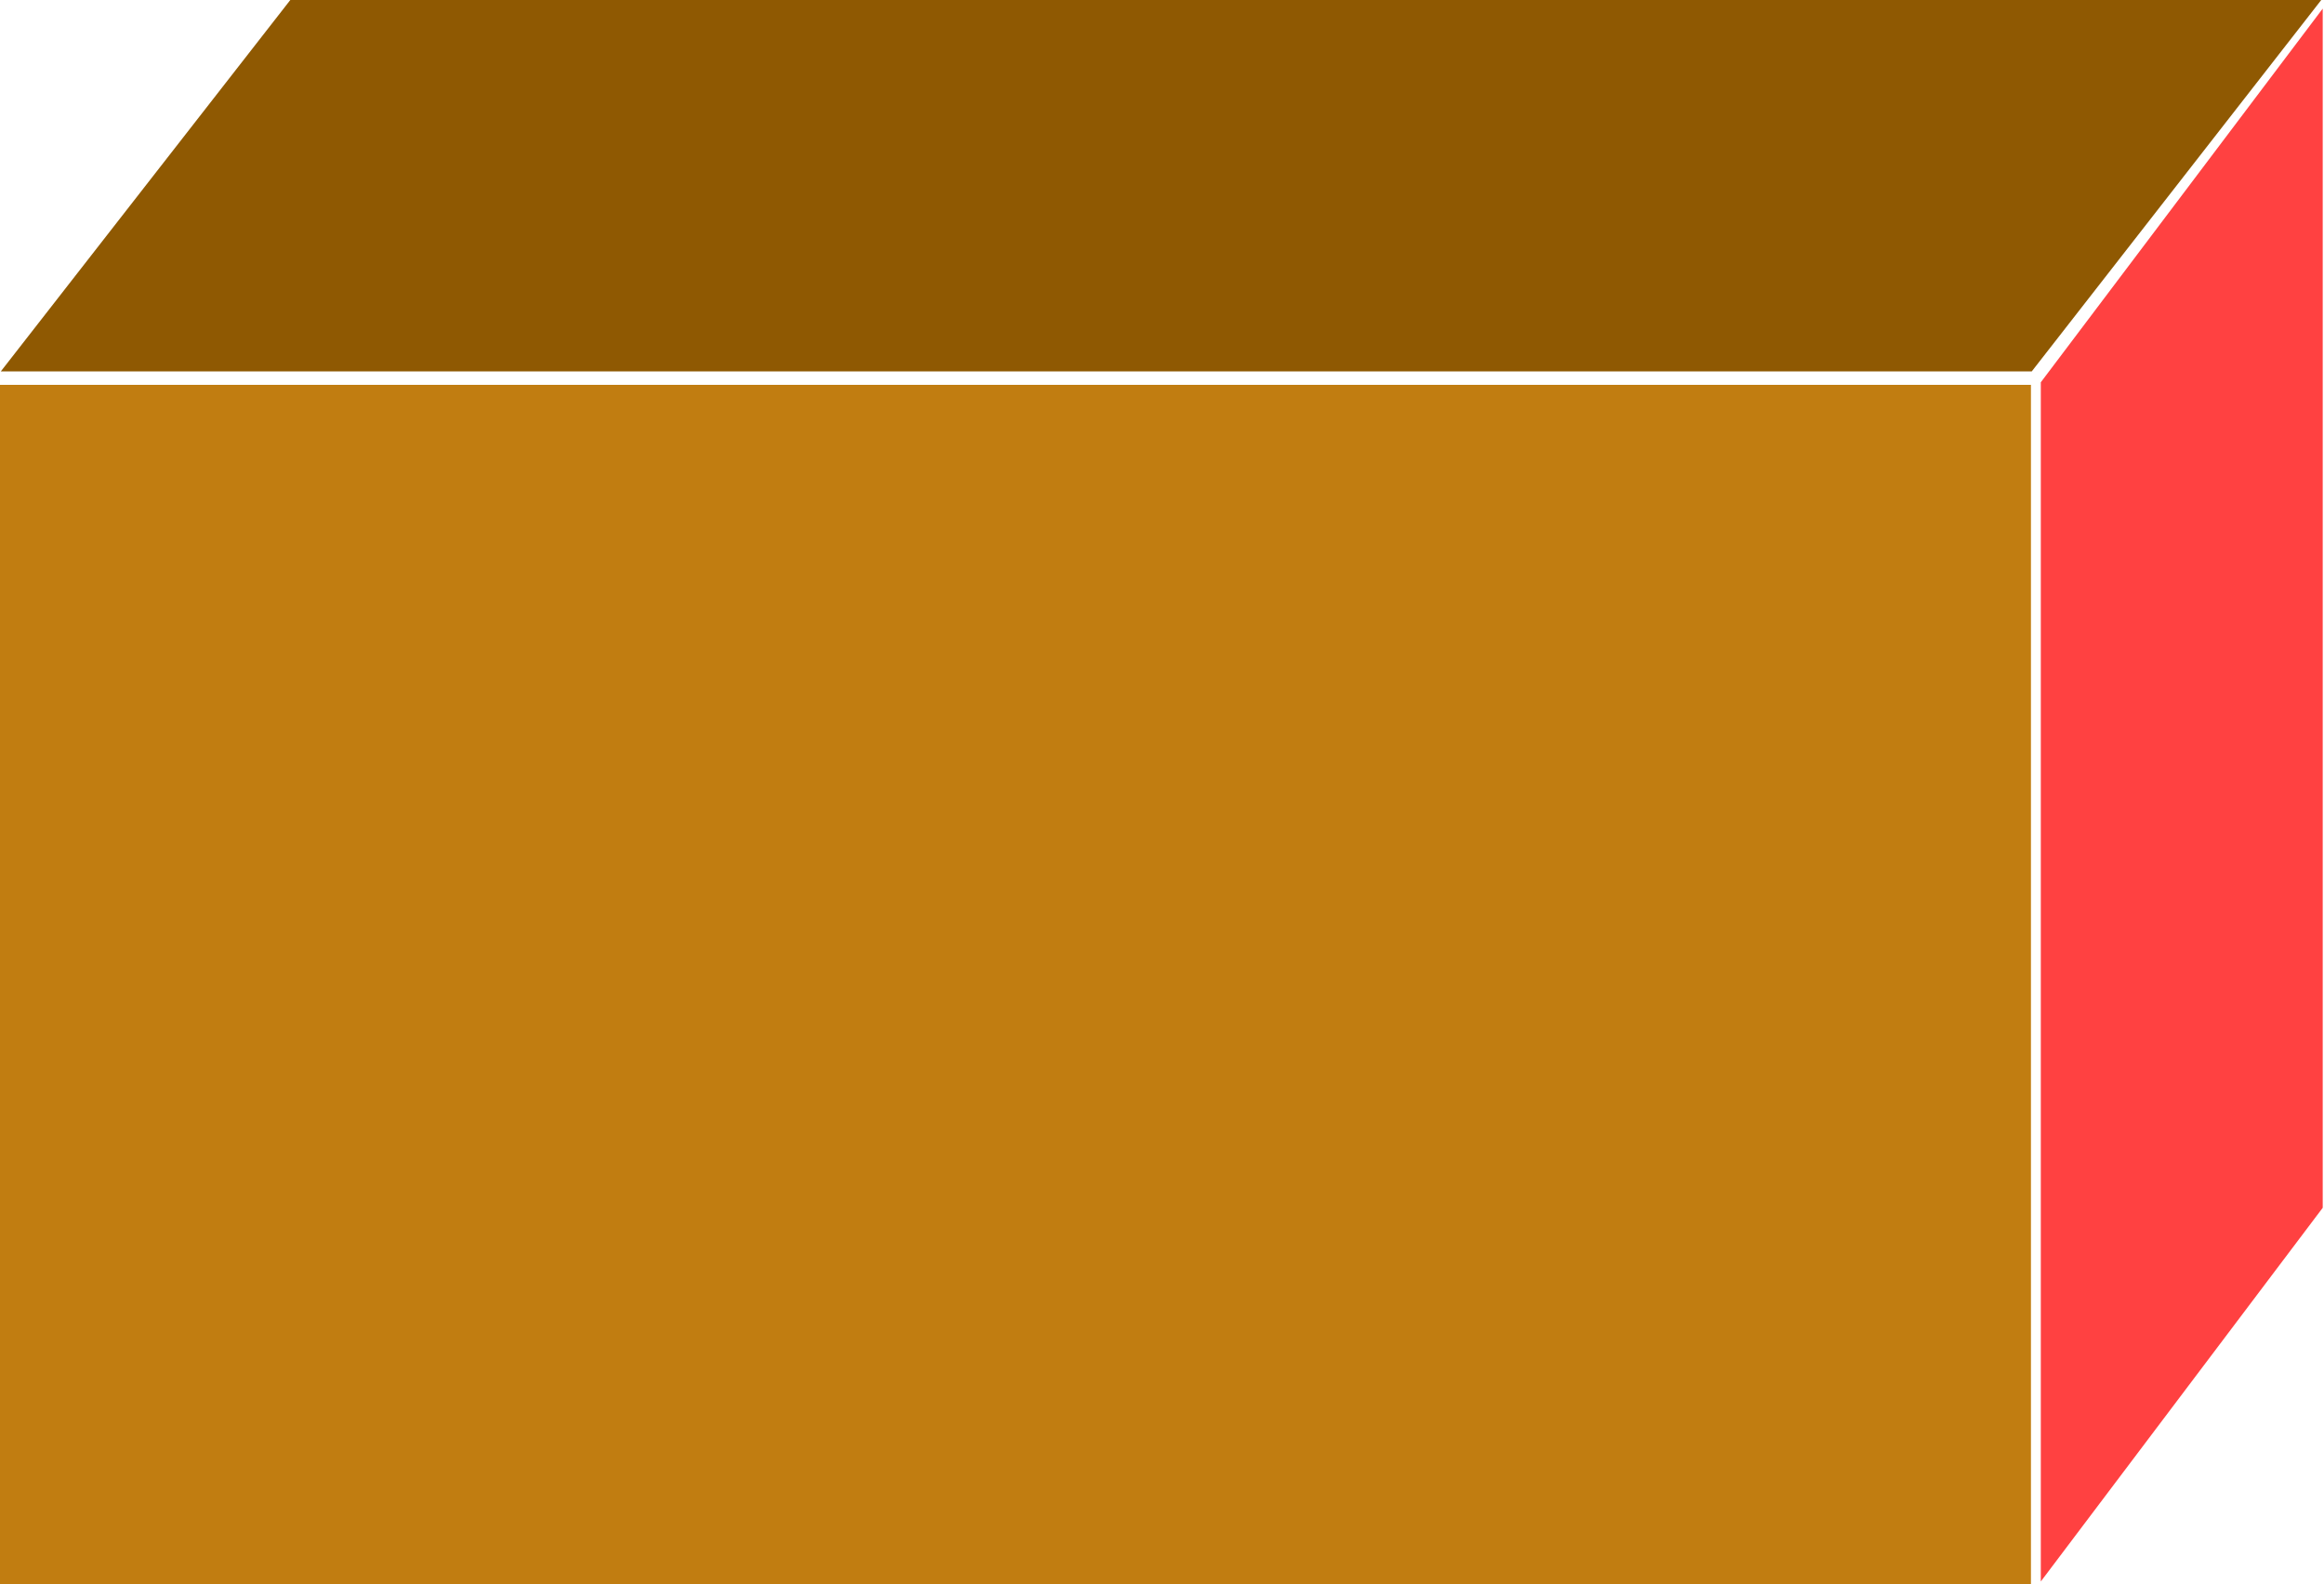
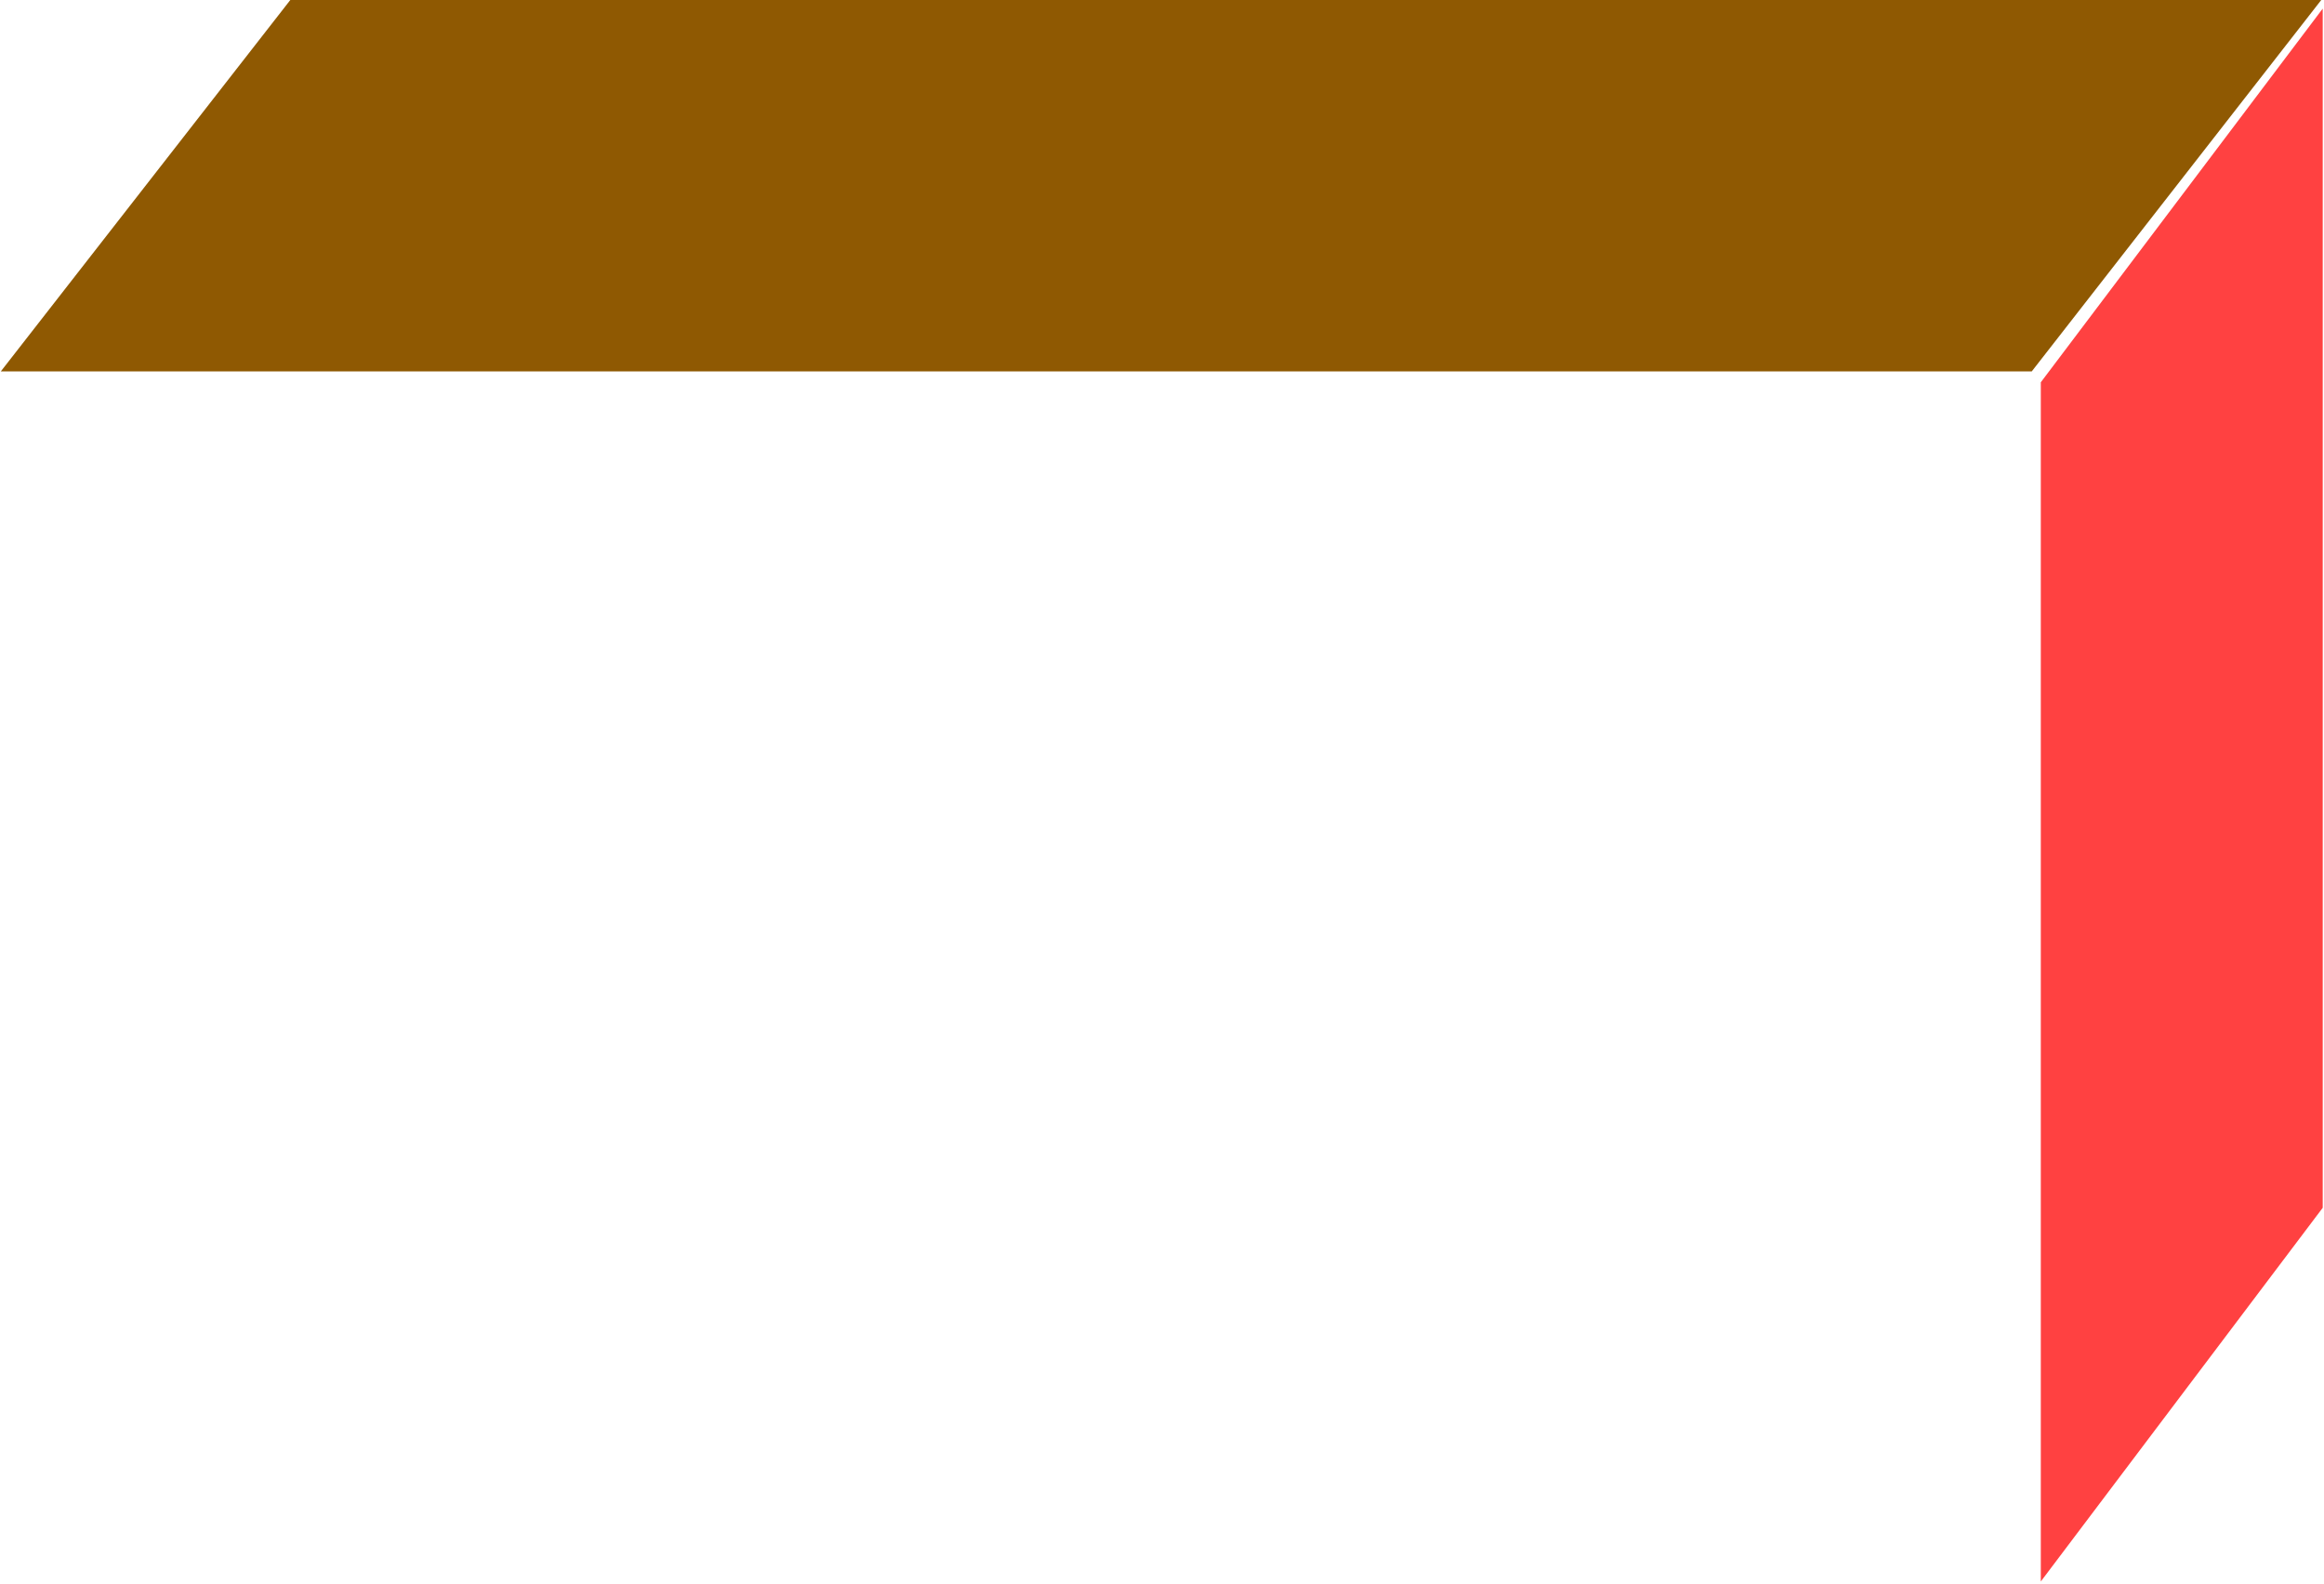
<svg xmlns="http://www.w3.org/2000/svg" xmlns:ns1="http://sodipodi.sourceforge.net/DTD/sodipodi-0.dtd" xmlns:ns2="http://www.inkscape.org/namespaces/inkscape" xmlns:xlink="http://www.w3.org/1999/xlink" width="149.42" height="101.846" version="1.1" id="svg24" ns1:docname="box.svg" ns2:version="0.92.2 (5c3e80d, 2017-08-06)">
  <ns1:namedview pagecolor="#ffffff" bordercolor="#666666" borderopacity="1" objecttolerance="10" gridtolerance="10" guidetolerance="10" ns2:pageopacity="0" ns2:pageshadow="2" ns2:window-width="640" ns2:window-height="480" id="namedview26" showgrid="false" ns2:current-layer="svg24" />
  <defs id="defs14">
    <linearGradient id="id02">
      <stop offset="0" style="stop-color:#b3defd;stop-opacity:1" id="stop2" />
      <stop offset="1" style="stop-color:#b3defd;stop-opacity:0" id="stop4" />
    </linearGradient>
    <linearGradient id="id01">
      <stop offset="0" style="stop-color:#d8f1fd;stop-opacity:1" id="stop7" />
      <stop offset="1" style="stop-color:#d8f1fd;stop-opacity:0" id="stop9" />
    </linearGradient>
    <linearGradient id="id04" gradientTransform="matrix(0.337,0,0,0.337,169.002,19.782)" xlink:href="#id01" x1="-166.4" y1="608.8" x2="34.4" y2="157.6" gradientUnits="userSpaceOnUse" />
    <linearGradient id="id03" gradientTransform="matrix(0.337,0,0,0.337,214.301,-111.988)" xlink:href="#id02" x1="-464.2" y1="660.1" x2="-636.7" y2="649.9" gradientUnits="userSpaceOnUse" />
  </defs>
  <rect id="rect16" transform="matrix(-0.615,0.789,-1,0,0,0)" style="overflow:visible;fill:#8f5902;stroke:none;stroke-width:2.974;stroke-linecap:round;stroke-linejoin:round" height="130.578" width="30.266" y="-149.243" x="-3.60398e-014" />
  <rect id="rect18" transform="matrix(0,1,-0.602,0.798,0,0)" style="overflow:visible;fill:#ff4141;stroke:none;stroke-width:3.403;stroke-linecap:round;stroke-linejoin:bevel" height="30.109" width="77.103" y="-248.069" x="198.512" />
-   <rect id="rect20" style="overflow:visible;fill:#c17d11;stroke:none;stroke-width:2.64;stroke-linecap:round;stroke-linejoin:round" height="130.578" width="77.103" y="-130.578" x="24.744" transform="rotate(90)" />
</svg>